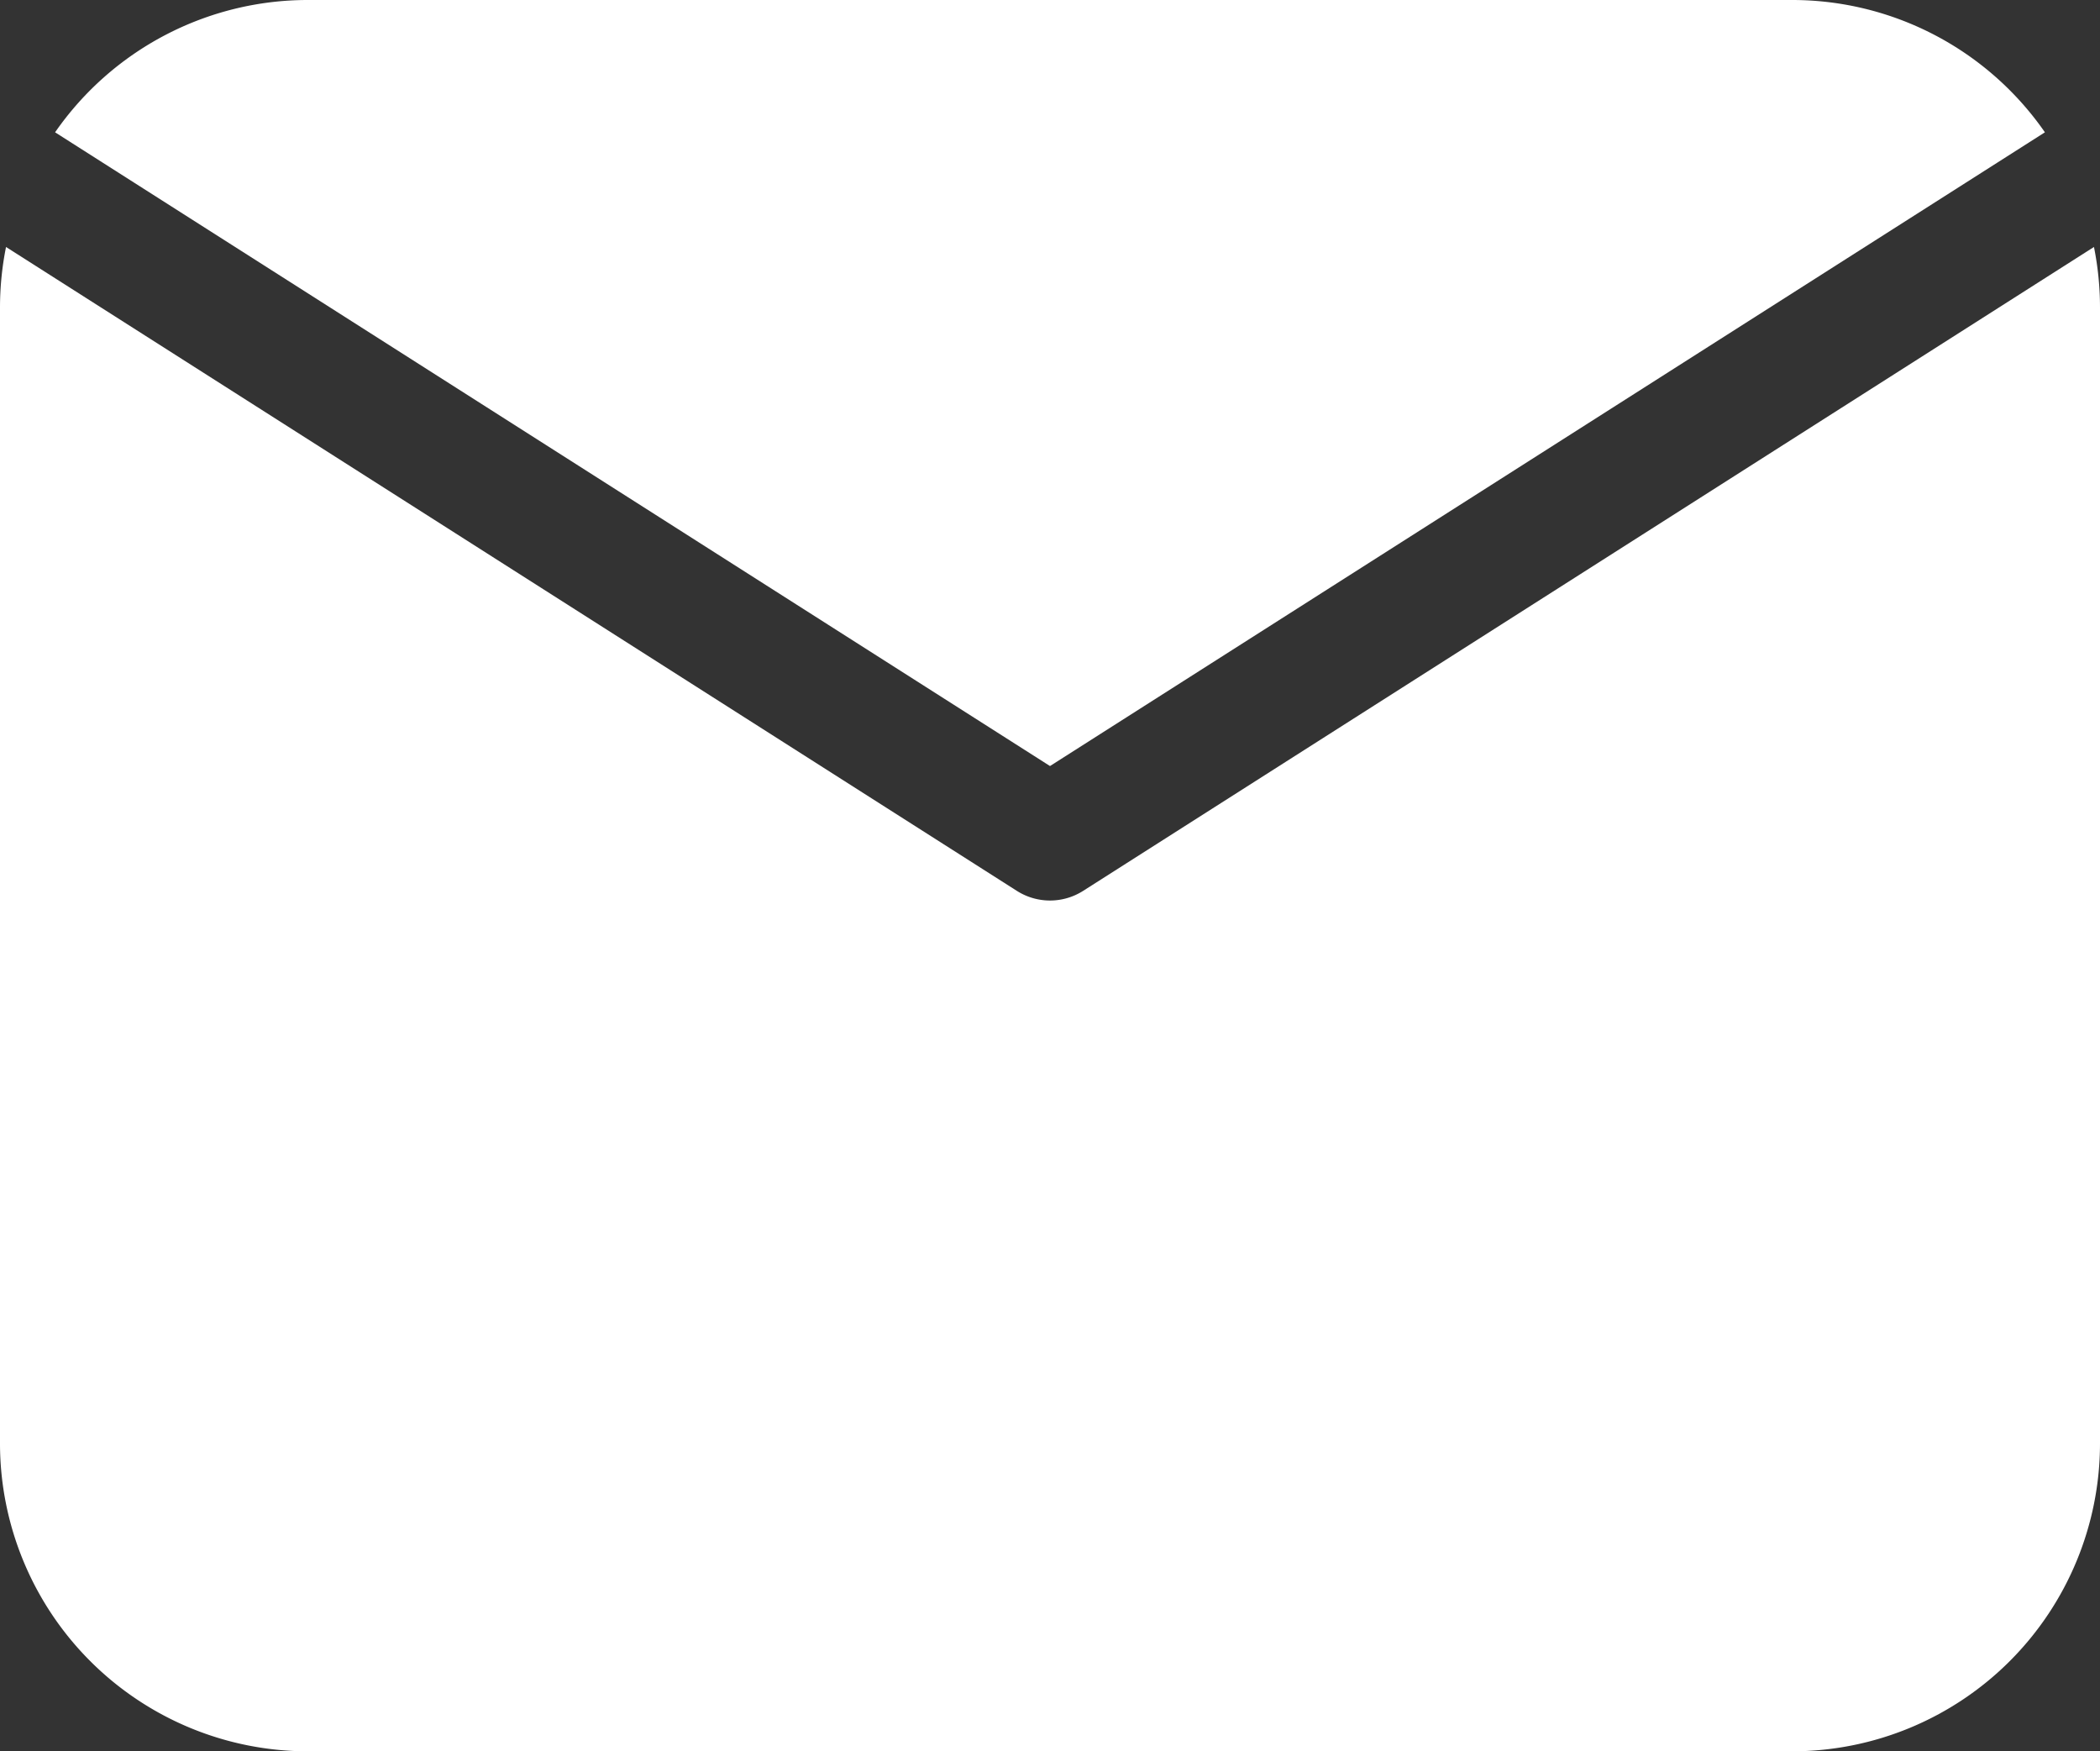
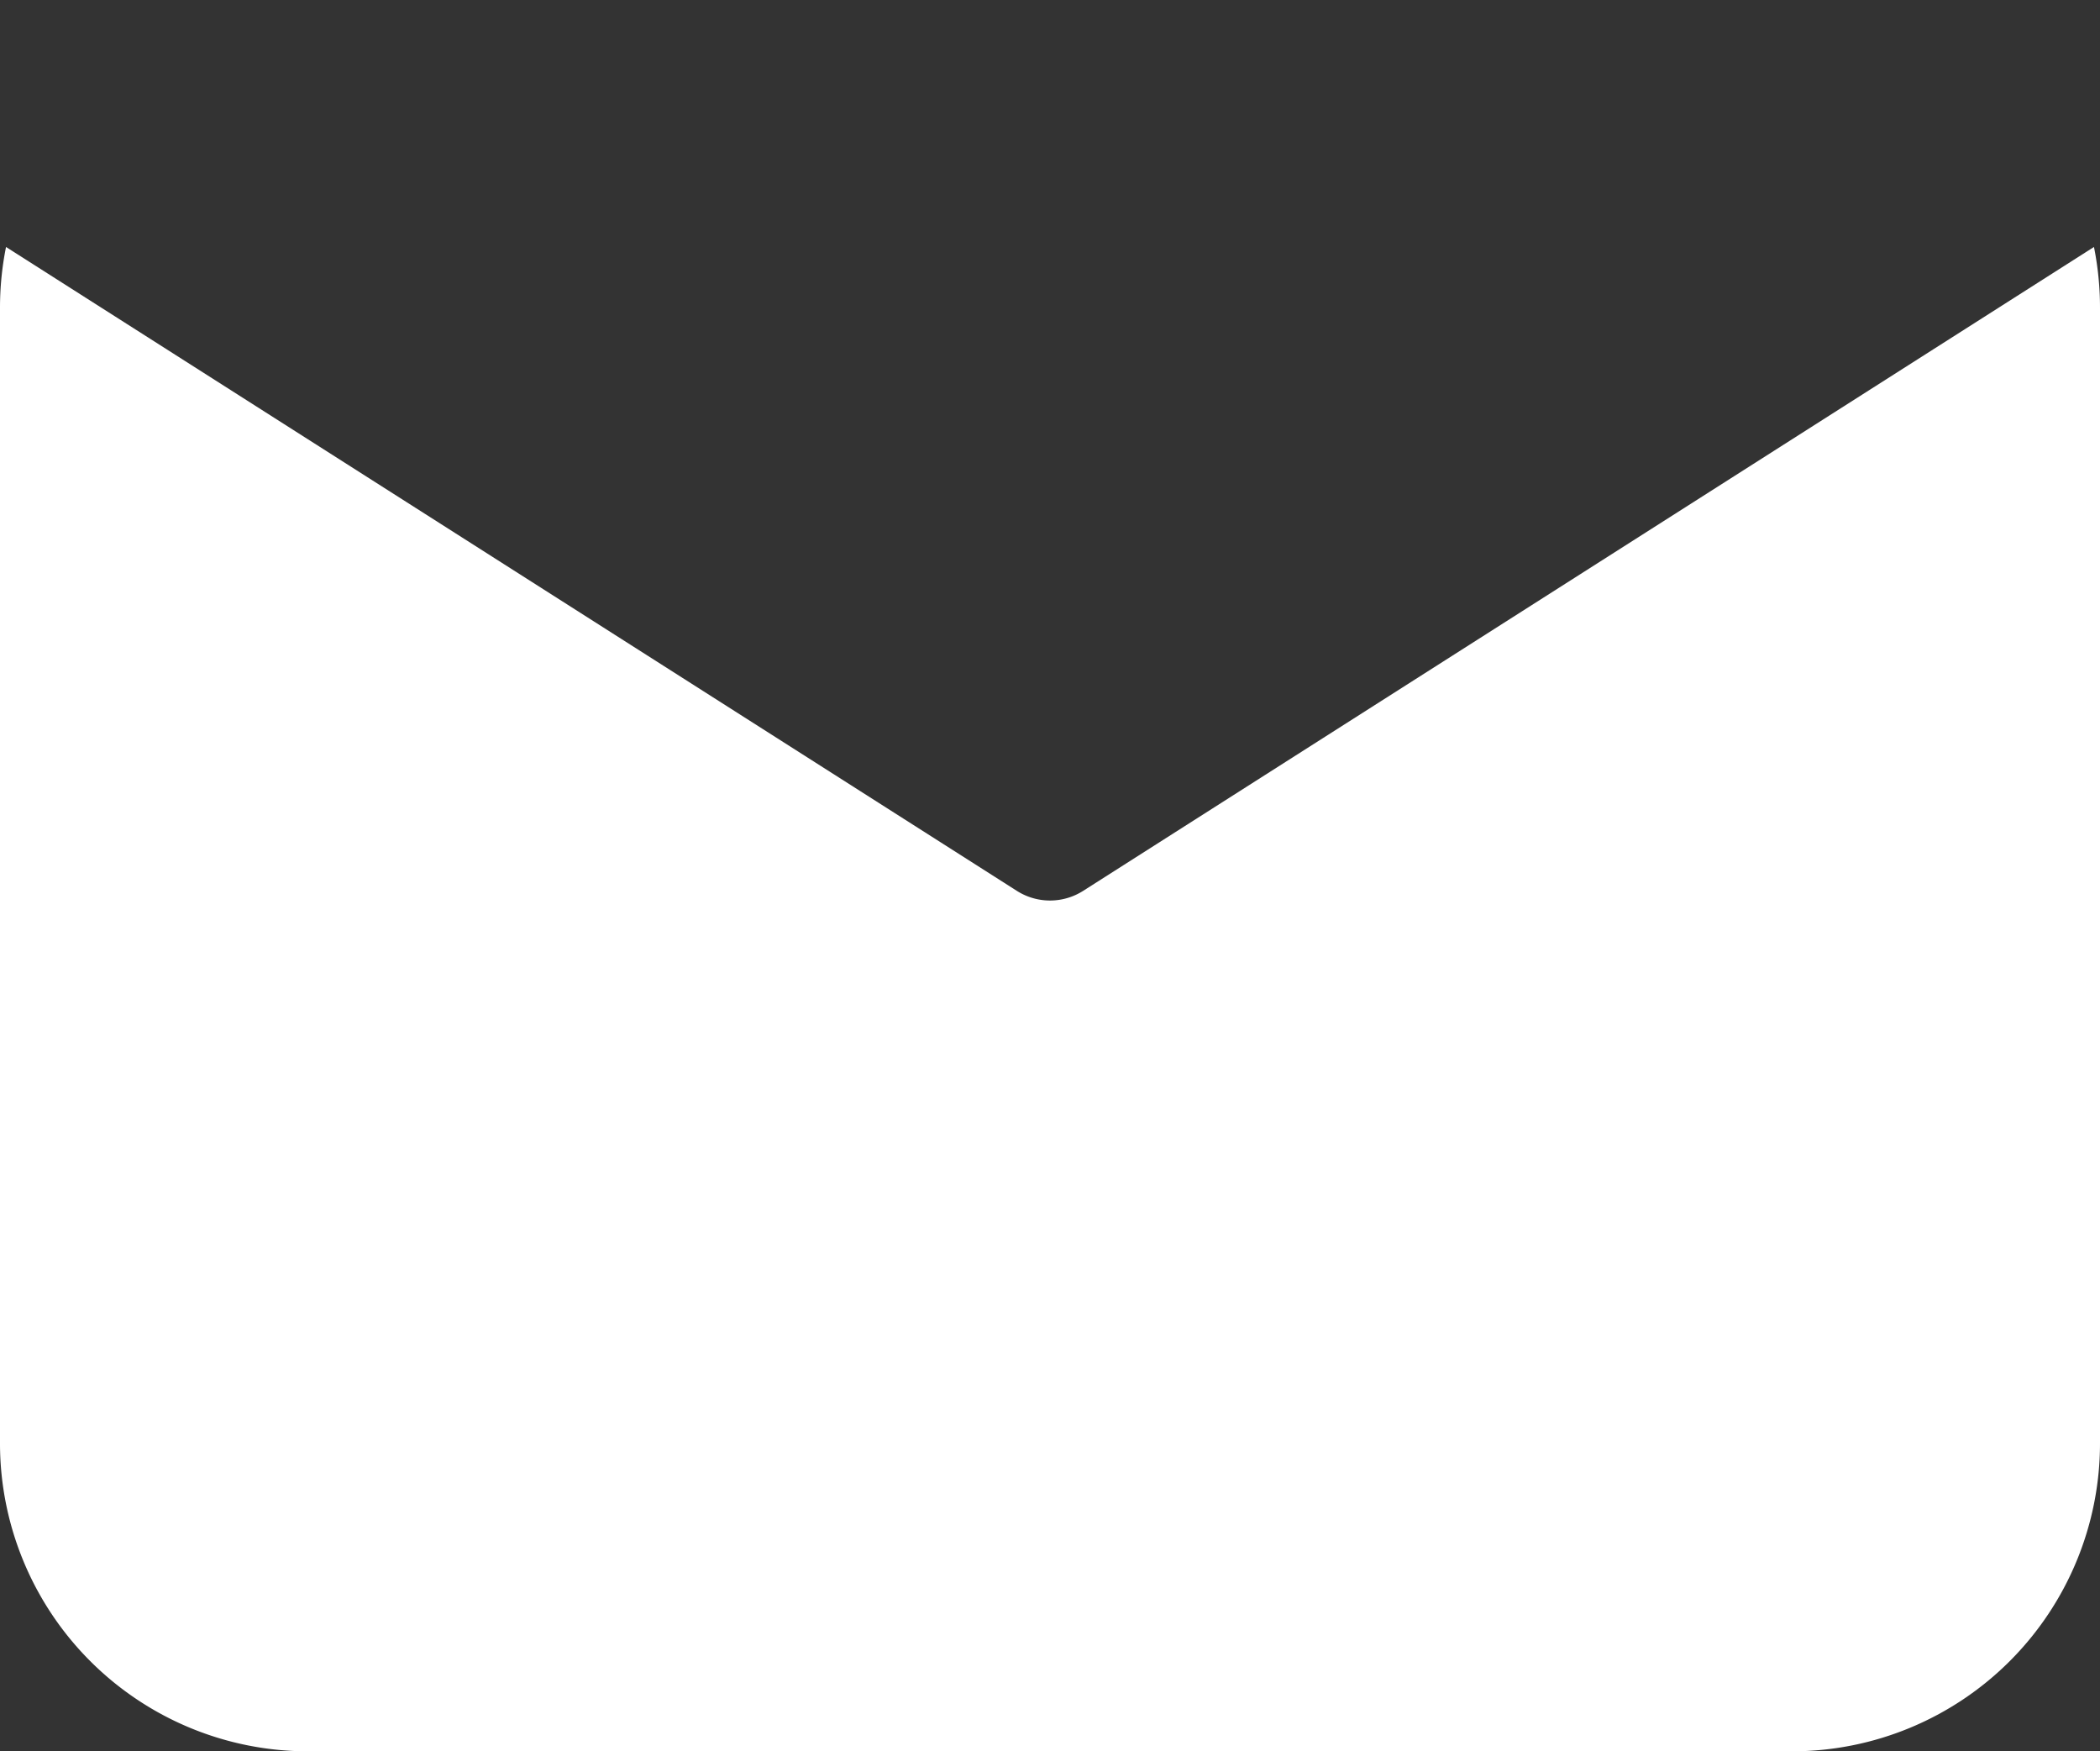
<svg xmlns="http://www.w3.org/2000/svg" id="Layer_1" data-name="Layer 1" viewBox="0 0 512 426.88">
  <rect x="0" y="0" width="512" height="426.88" fill="#333333" stroke="none" />
  <defs>
    <style>.cls-1{fill:#fff;}</style>
  </defs>
  <title>contact</title>
-   <path class="cls-1" d="M256,229.72,498.57,75.25A75,75,0,0,0,437,43H75A75,75,0,0,0,13.43,75.25Z" transform="translate(0 -43)" />
  <path class="cls-1" d="M264.06,260.16a15.05,15.05,0,0,1-16.12,0L1.47,103.2A75.19,75.19,0,0,0,0,118V394.88a75.09,75.09,0,0,0,75,75H437a75.09,75.09,0,0,0,75-75V118a75.19,75.19,0,0,0-1.47-14.8Z" transform="translate(0 -43)" />
</svg>